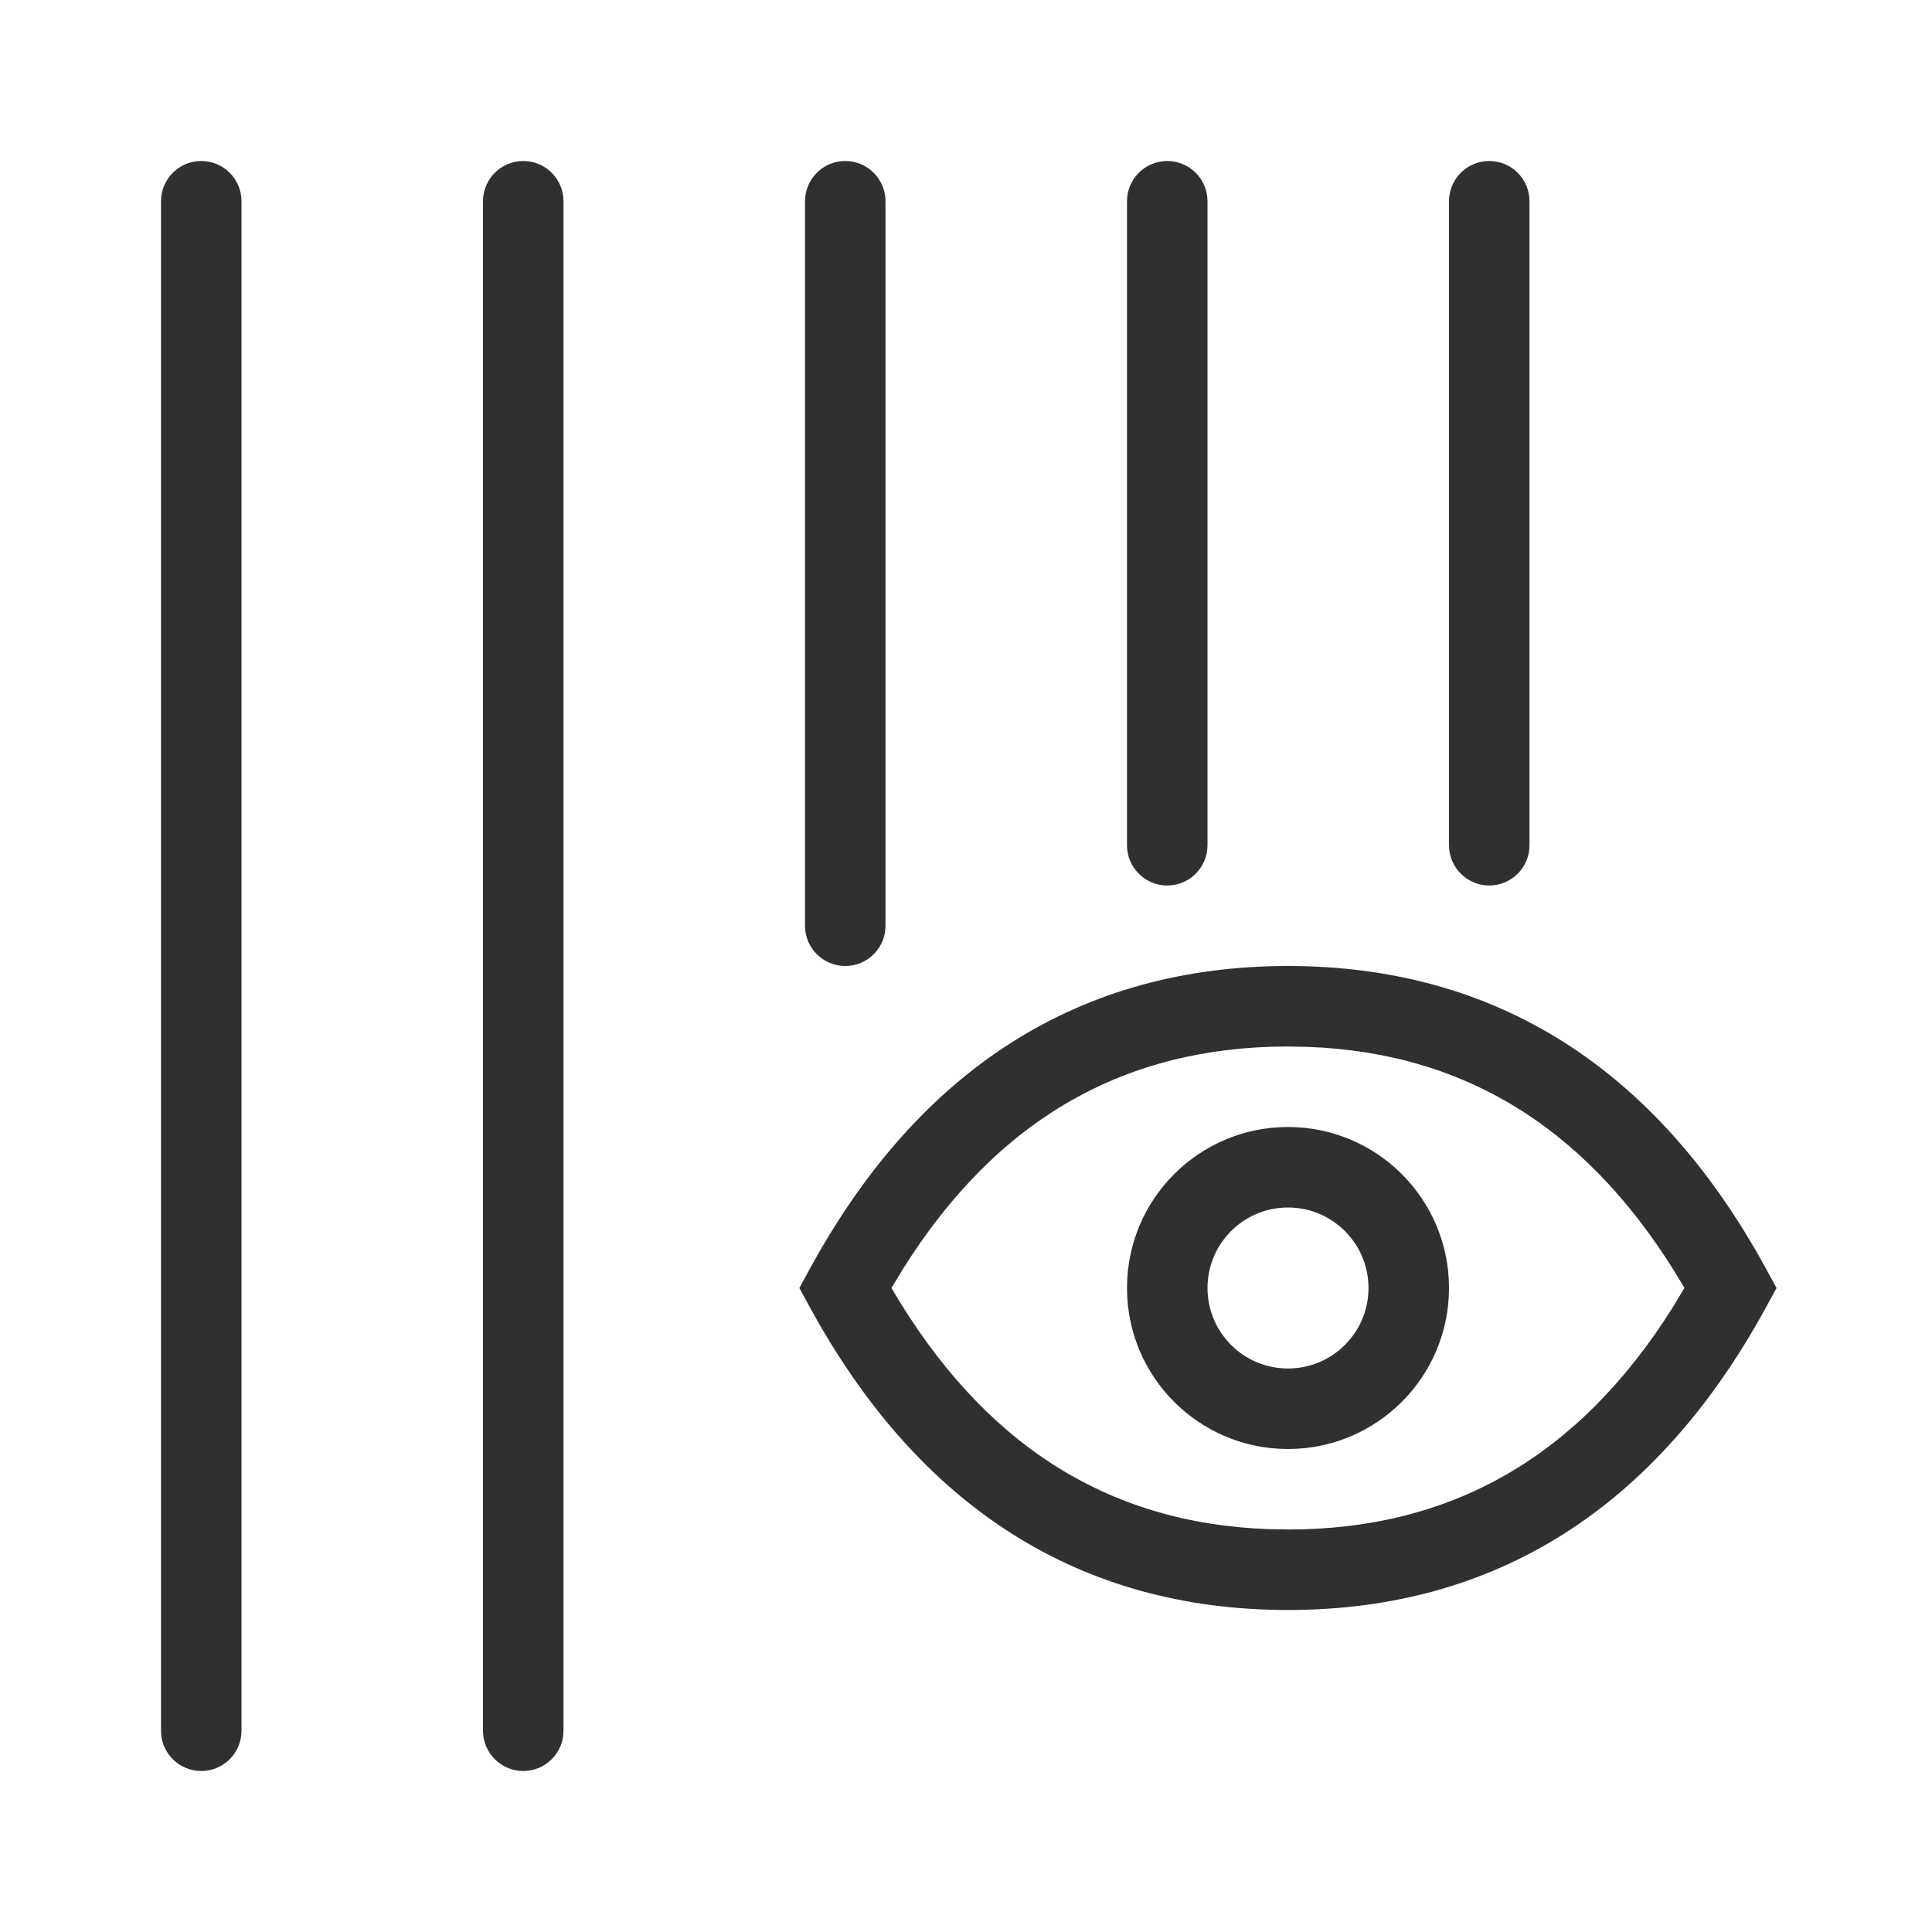
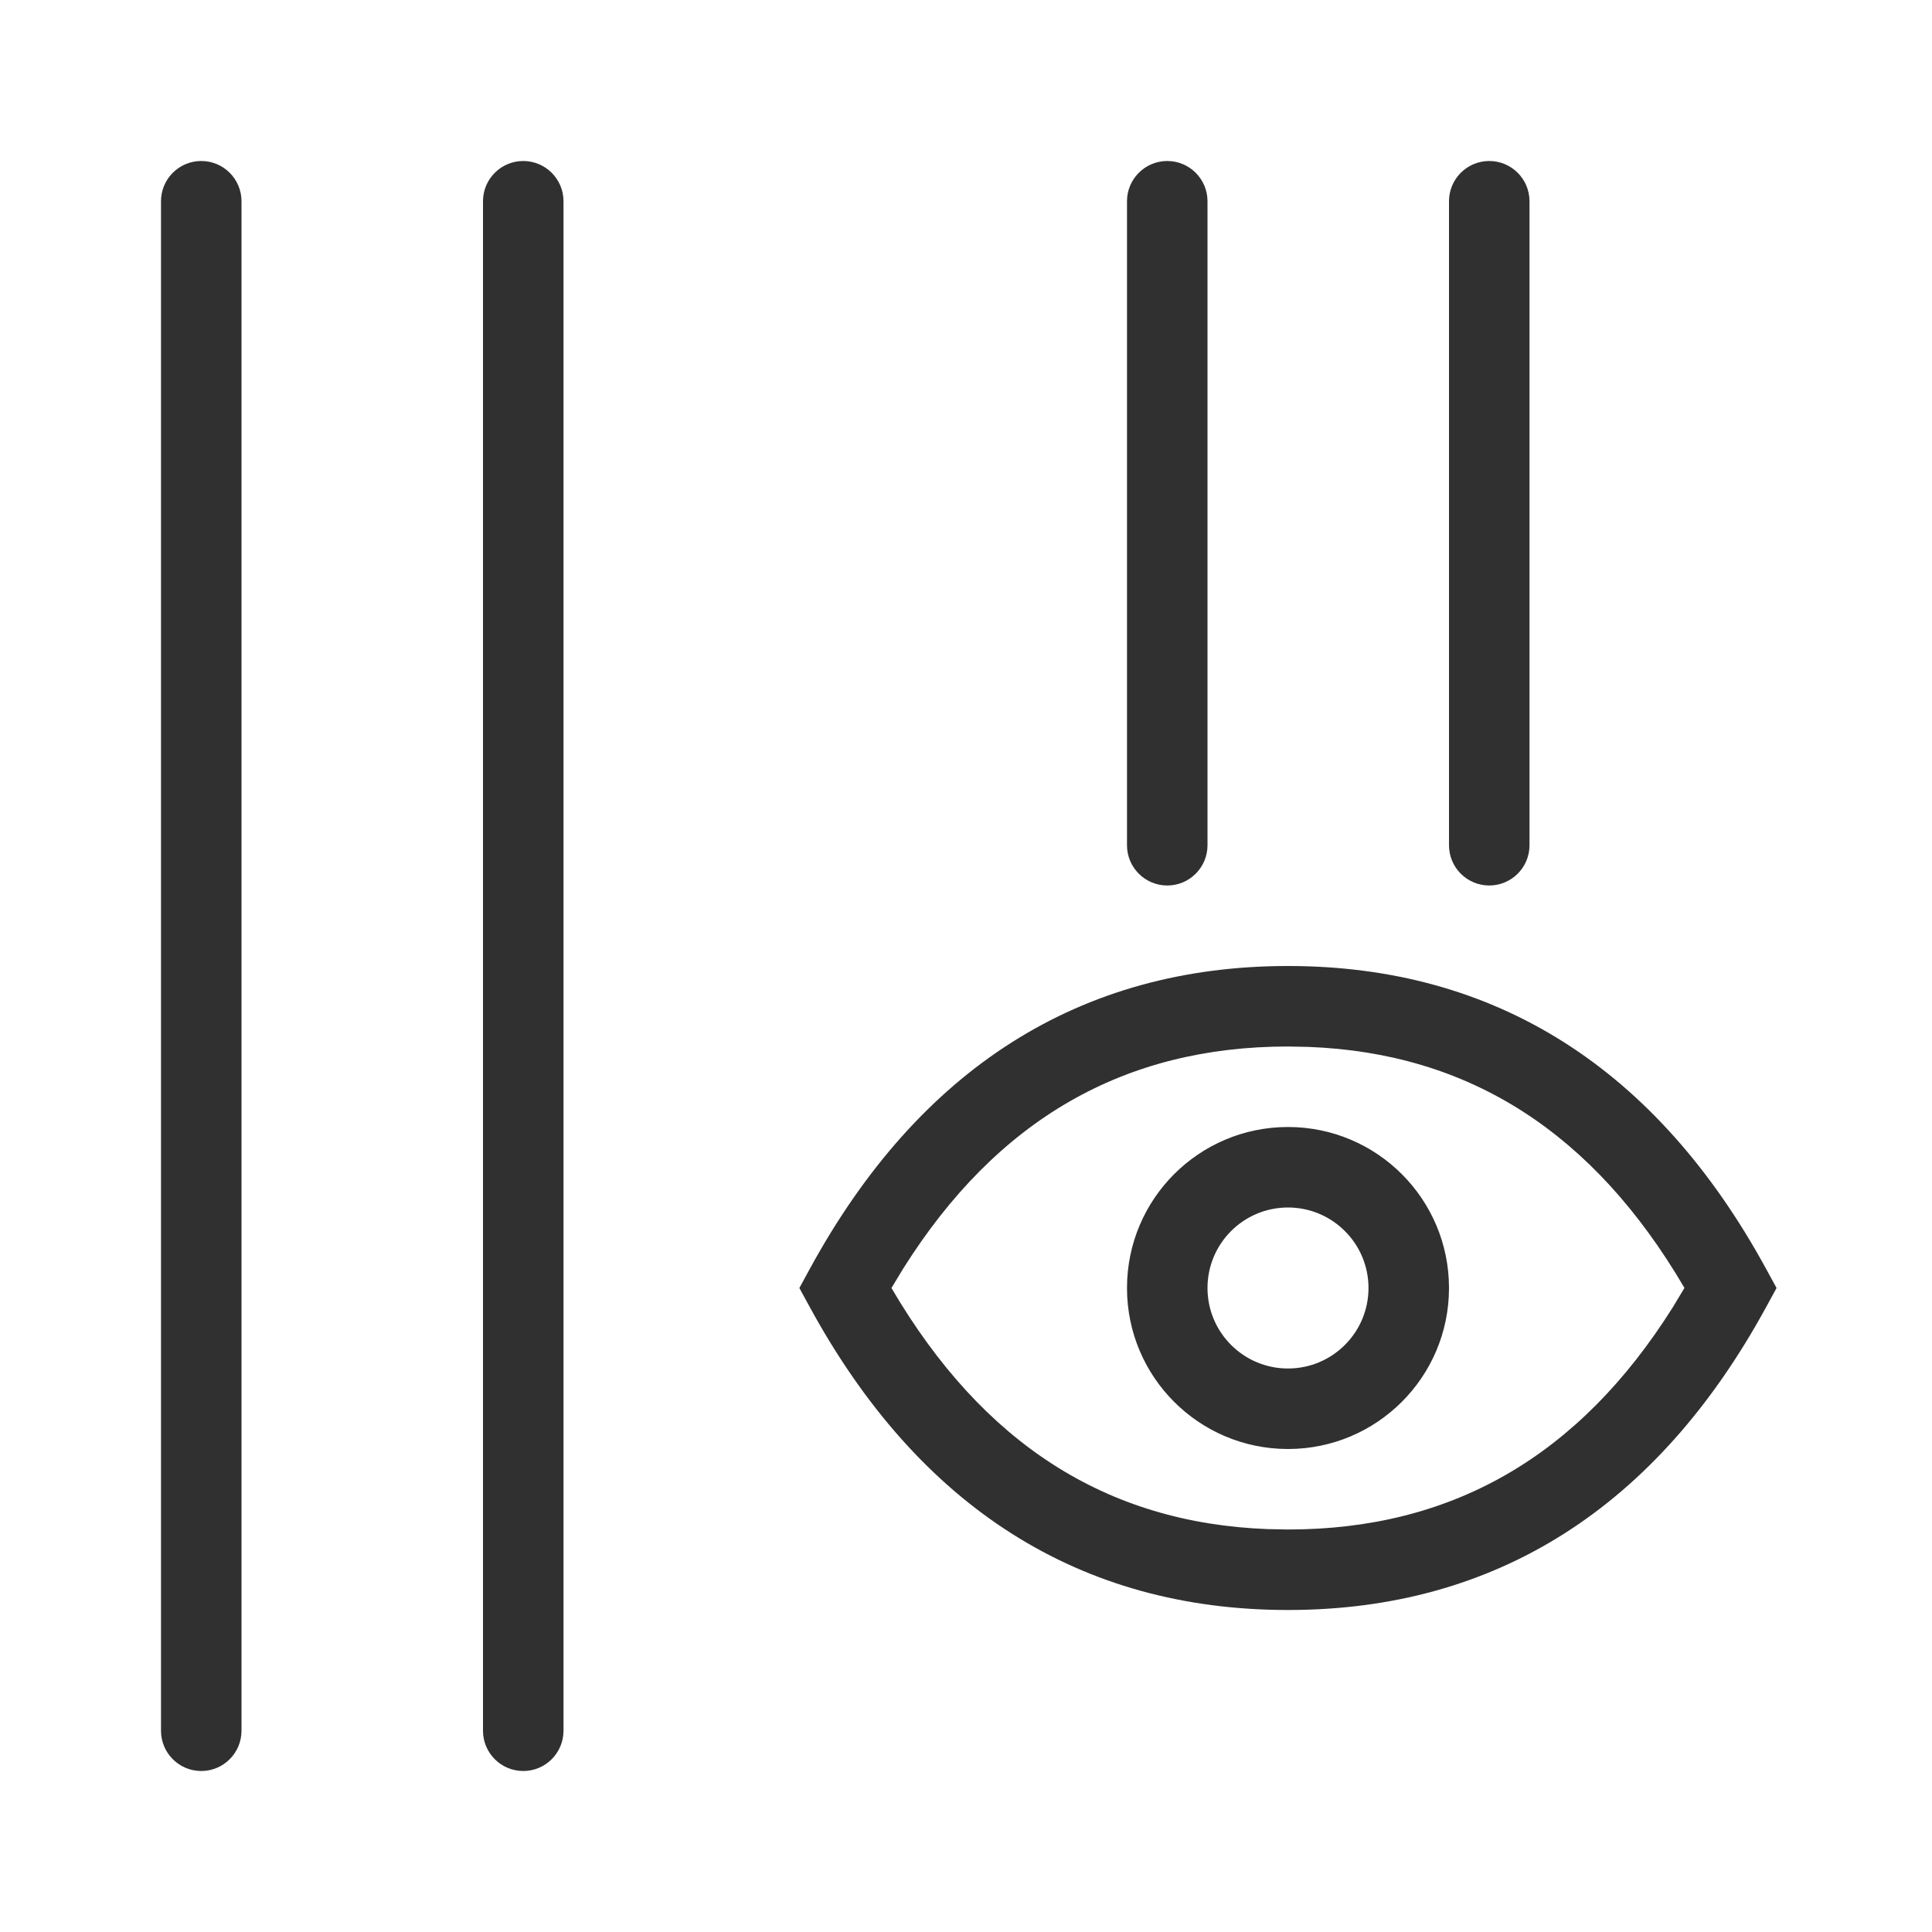
<svg xmlns="http://www.w3.org/2000/svg" width="24" height="24" viewBox="0 0 24 24" fill="none">
  <g>
    <path d="M0.131 3.76C1.489 1.272 3.487 0 6.07 0C8.652 0 10.65 1.272 12.008 3.76L12.139 4L12.008 4.24C10.65 6.728 8.652 8 6.07 8C3.487 8 1.489 6.728 0.131 4.24L0 4L0.131 3.76ZM10.995 3.999C9.86 2.062 8.318 1.08 6.322 1.005L6.07 1C4.035 1 2.457 1.905 1.291 3.757L1.144 4C2.279 5.938 3.821 6.92 5.818 6.995L6.07 7C8.104 7 9.682 6.095 10.848 4.243L10.995 3.999ZM8.07 4C8.07 2.895 7.174 2 6.07 2C4.965 2 4.07 2.895 4.07 4C4.07 5.105 4.965 6 6.07 6C7.174 6 8.07 5.105 8.07 4ZM5.07 4C5.07 3.448 5.517 3 6.07 3C6.622 3 7.07 3.448 7.07 4C7.07 4.552 6.622 5 6.07 5C5.517 5 5.07 4.552 5.07 4Z" fill="#303030" fill-rule="evenodd" transform="translate(9.93 12)" />
    <path d="M0.5 0C0.776 0 1 0.224 1 0.5L1 19.5C1 19.776 0.776 20 0.5 20L0.5 20C0.224 20 0 19.776 0 19.5L0 0.5C0 0.224 0.224 0 0.5 0Z" fill="#303030" transform="translate(6 2)" />
    <path d="M0.5 0C0.776 0 1 0.224 1 0.5L1 19.5C1 19.776 0.776 20 0.5 20L0.5 20C0.224 20 0 19.776 0 19.5L0 0.5C0 0.224 0.224 0 0.5 0Z" fill="#303030" transform="translate(2 2)" />
-     <path d="M0.5 0C0.776 0 1 0.224 1 0.5L1 9.5C1 9.776 0.776 10 0.5 10L0.5 10C0.224 10 0 9.776 0 9.5L0 0.5C0 0.224 0.224 0 0.5 0Z" fill="#303030" transform="translate(10 2)" />
    <path d="M0.5 0C0.776 0 1 0.224 1 0.5L1 8.5C1 8.776 0.776 9 0.5 9L0.5 9C0.224 9 0 8.776 0 8.5L0 0.5C0 0.224 0.224 0 0.5 0Z" fill="#303030" transform="translate(18 2)" />
    <path d="M0.5 0C0.776 0 1 0.224 1 0.5L1 8.5C1 8.776 0.776 9 0.5 9L0.5 9C0.224 9 0 8.776 0 8.5L0 0.5C0 0.224 0.224 0 0.5 0Z" fill="#303030" transform="translate(14 2)" />
  </g>
</svg>